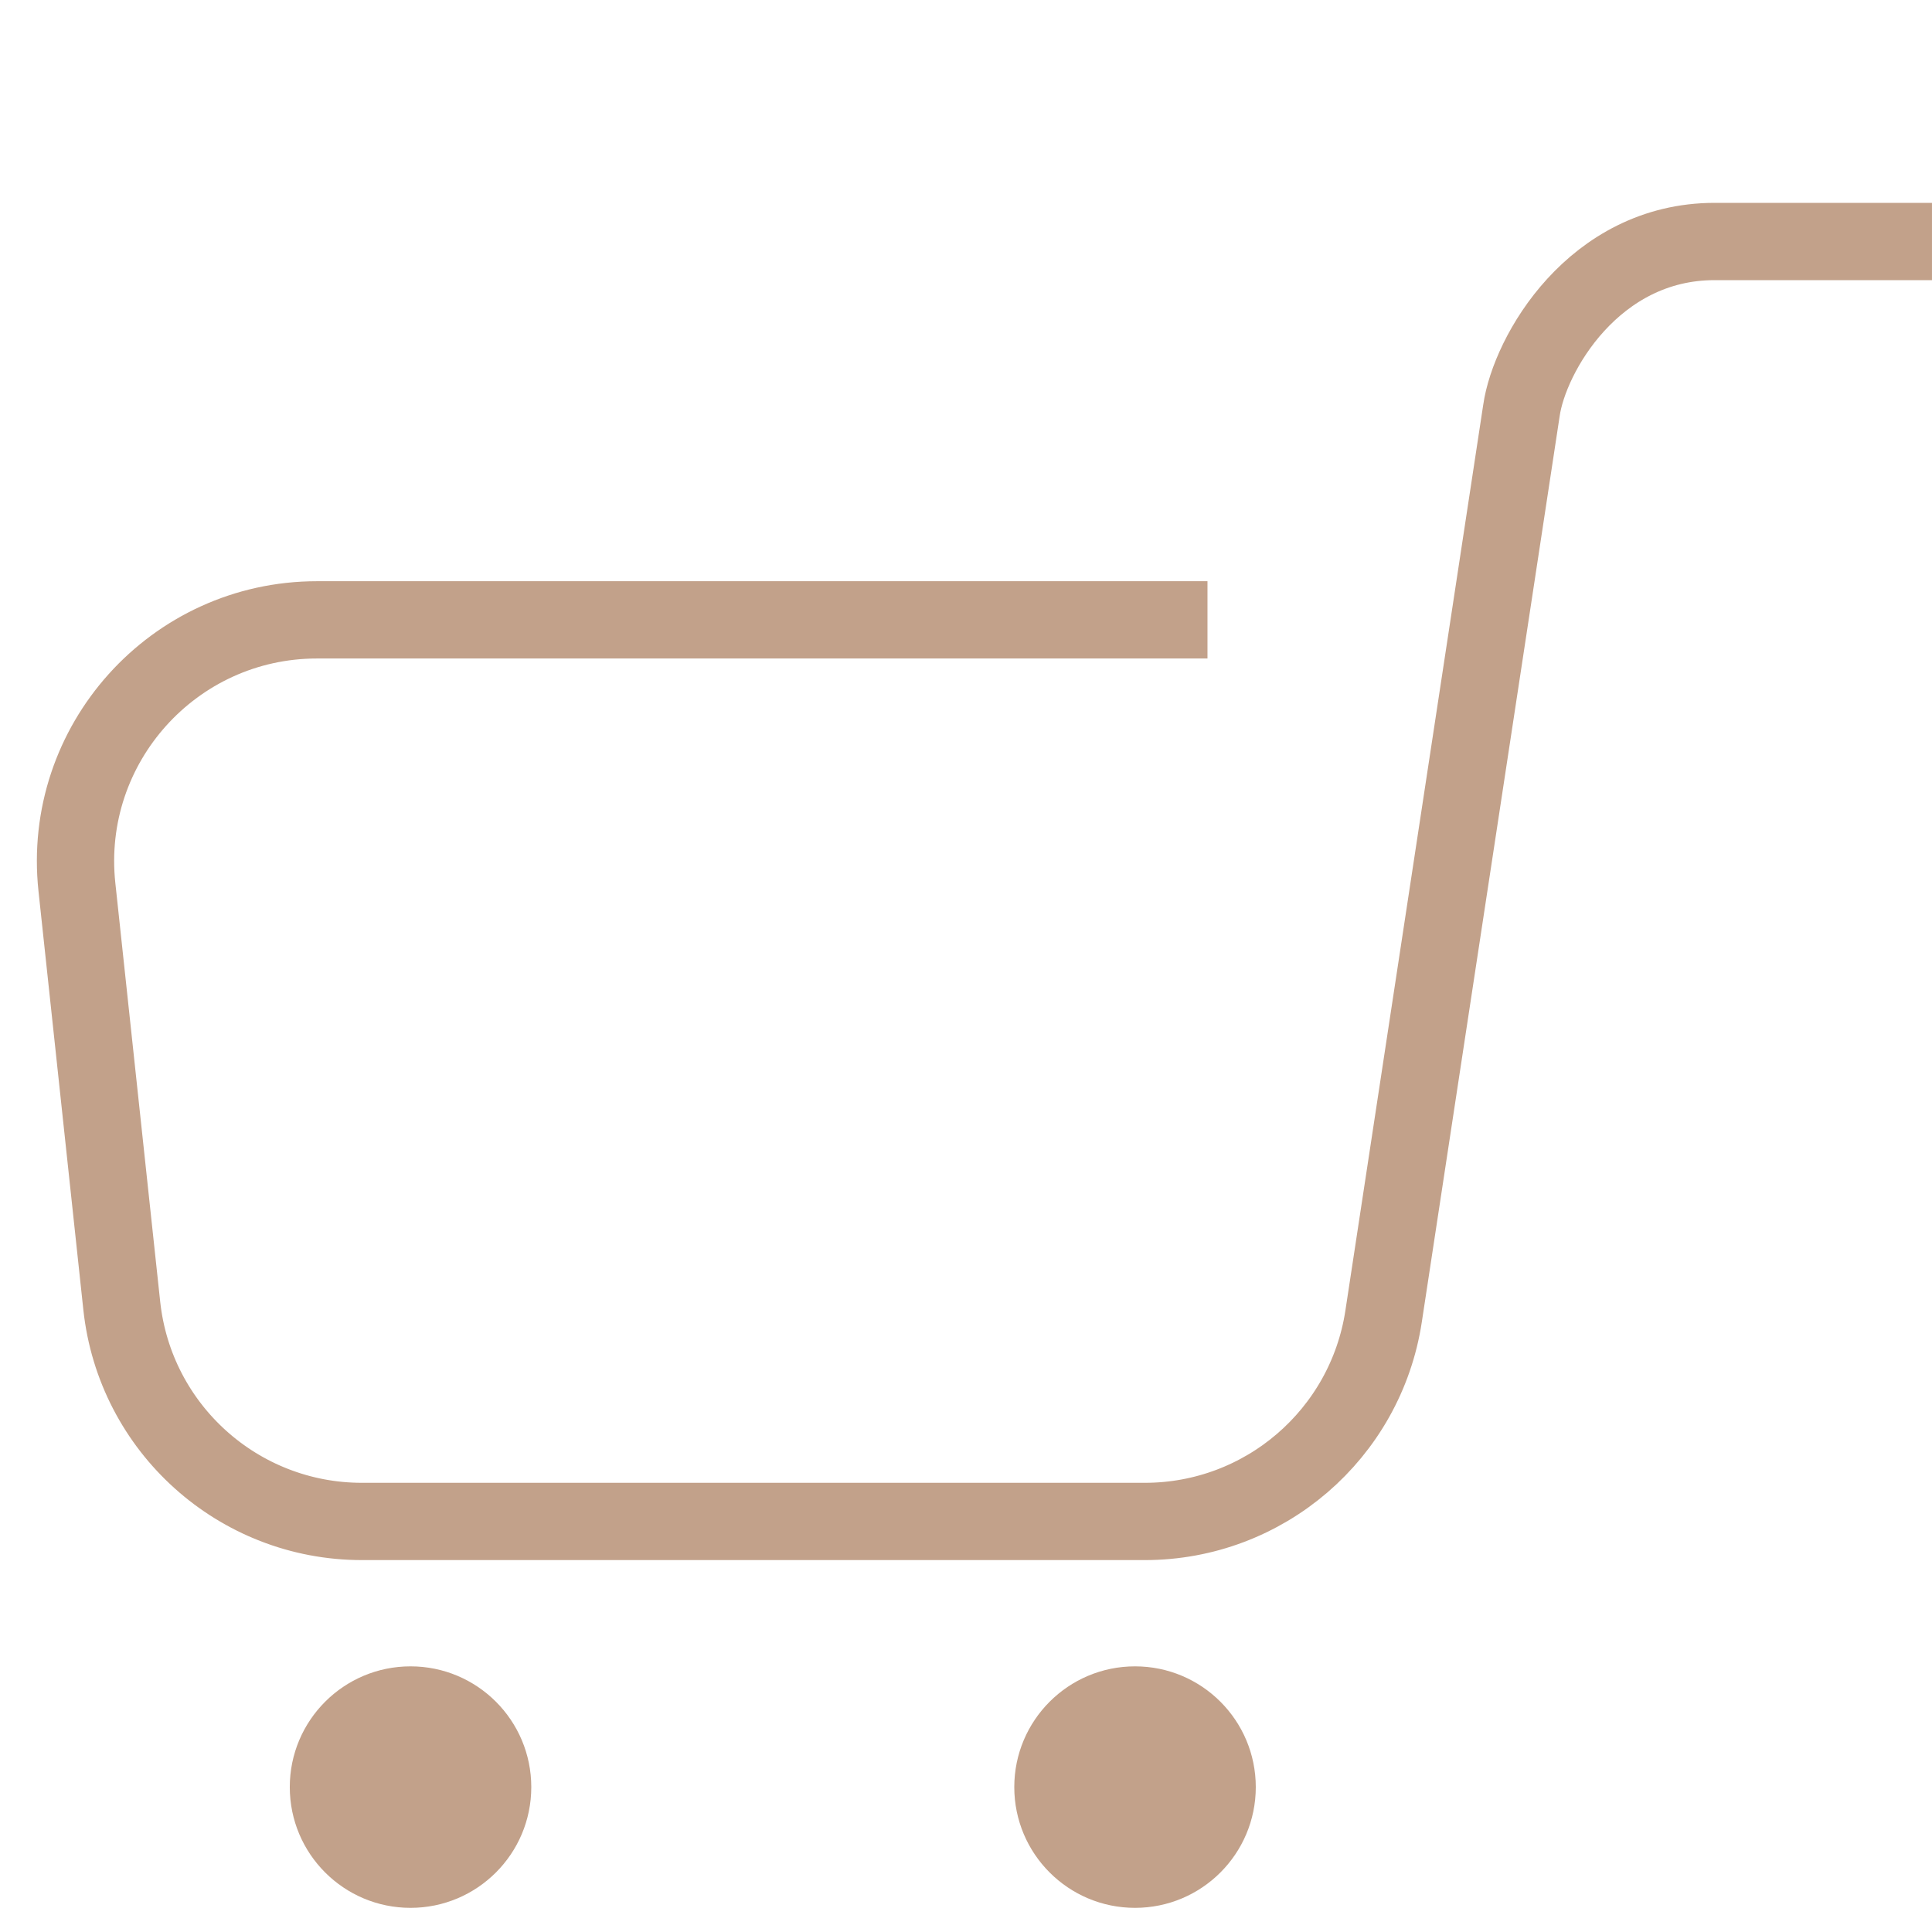
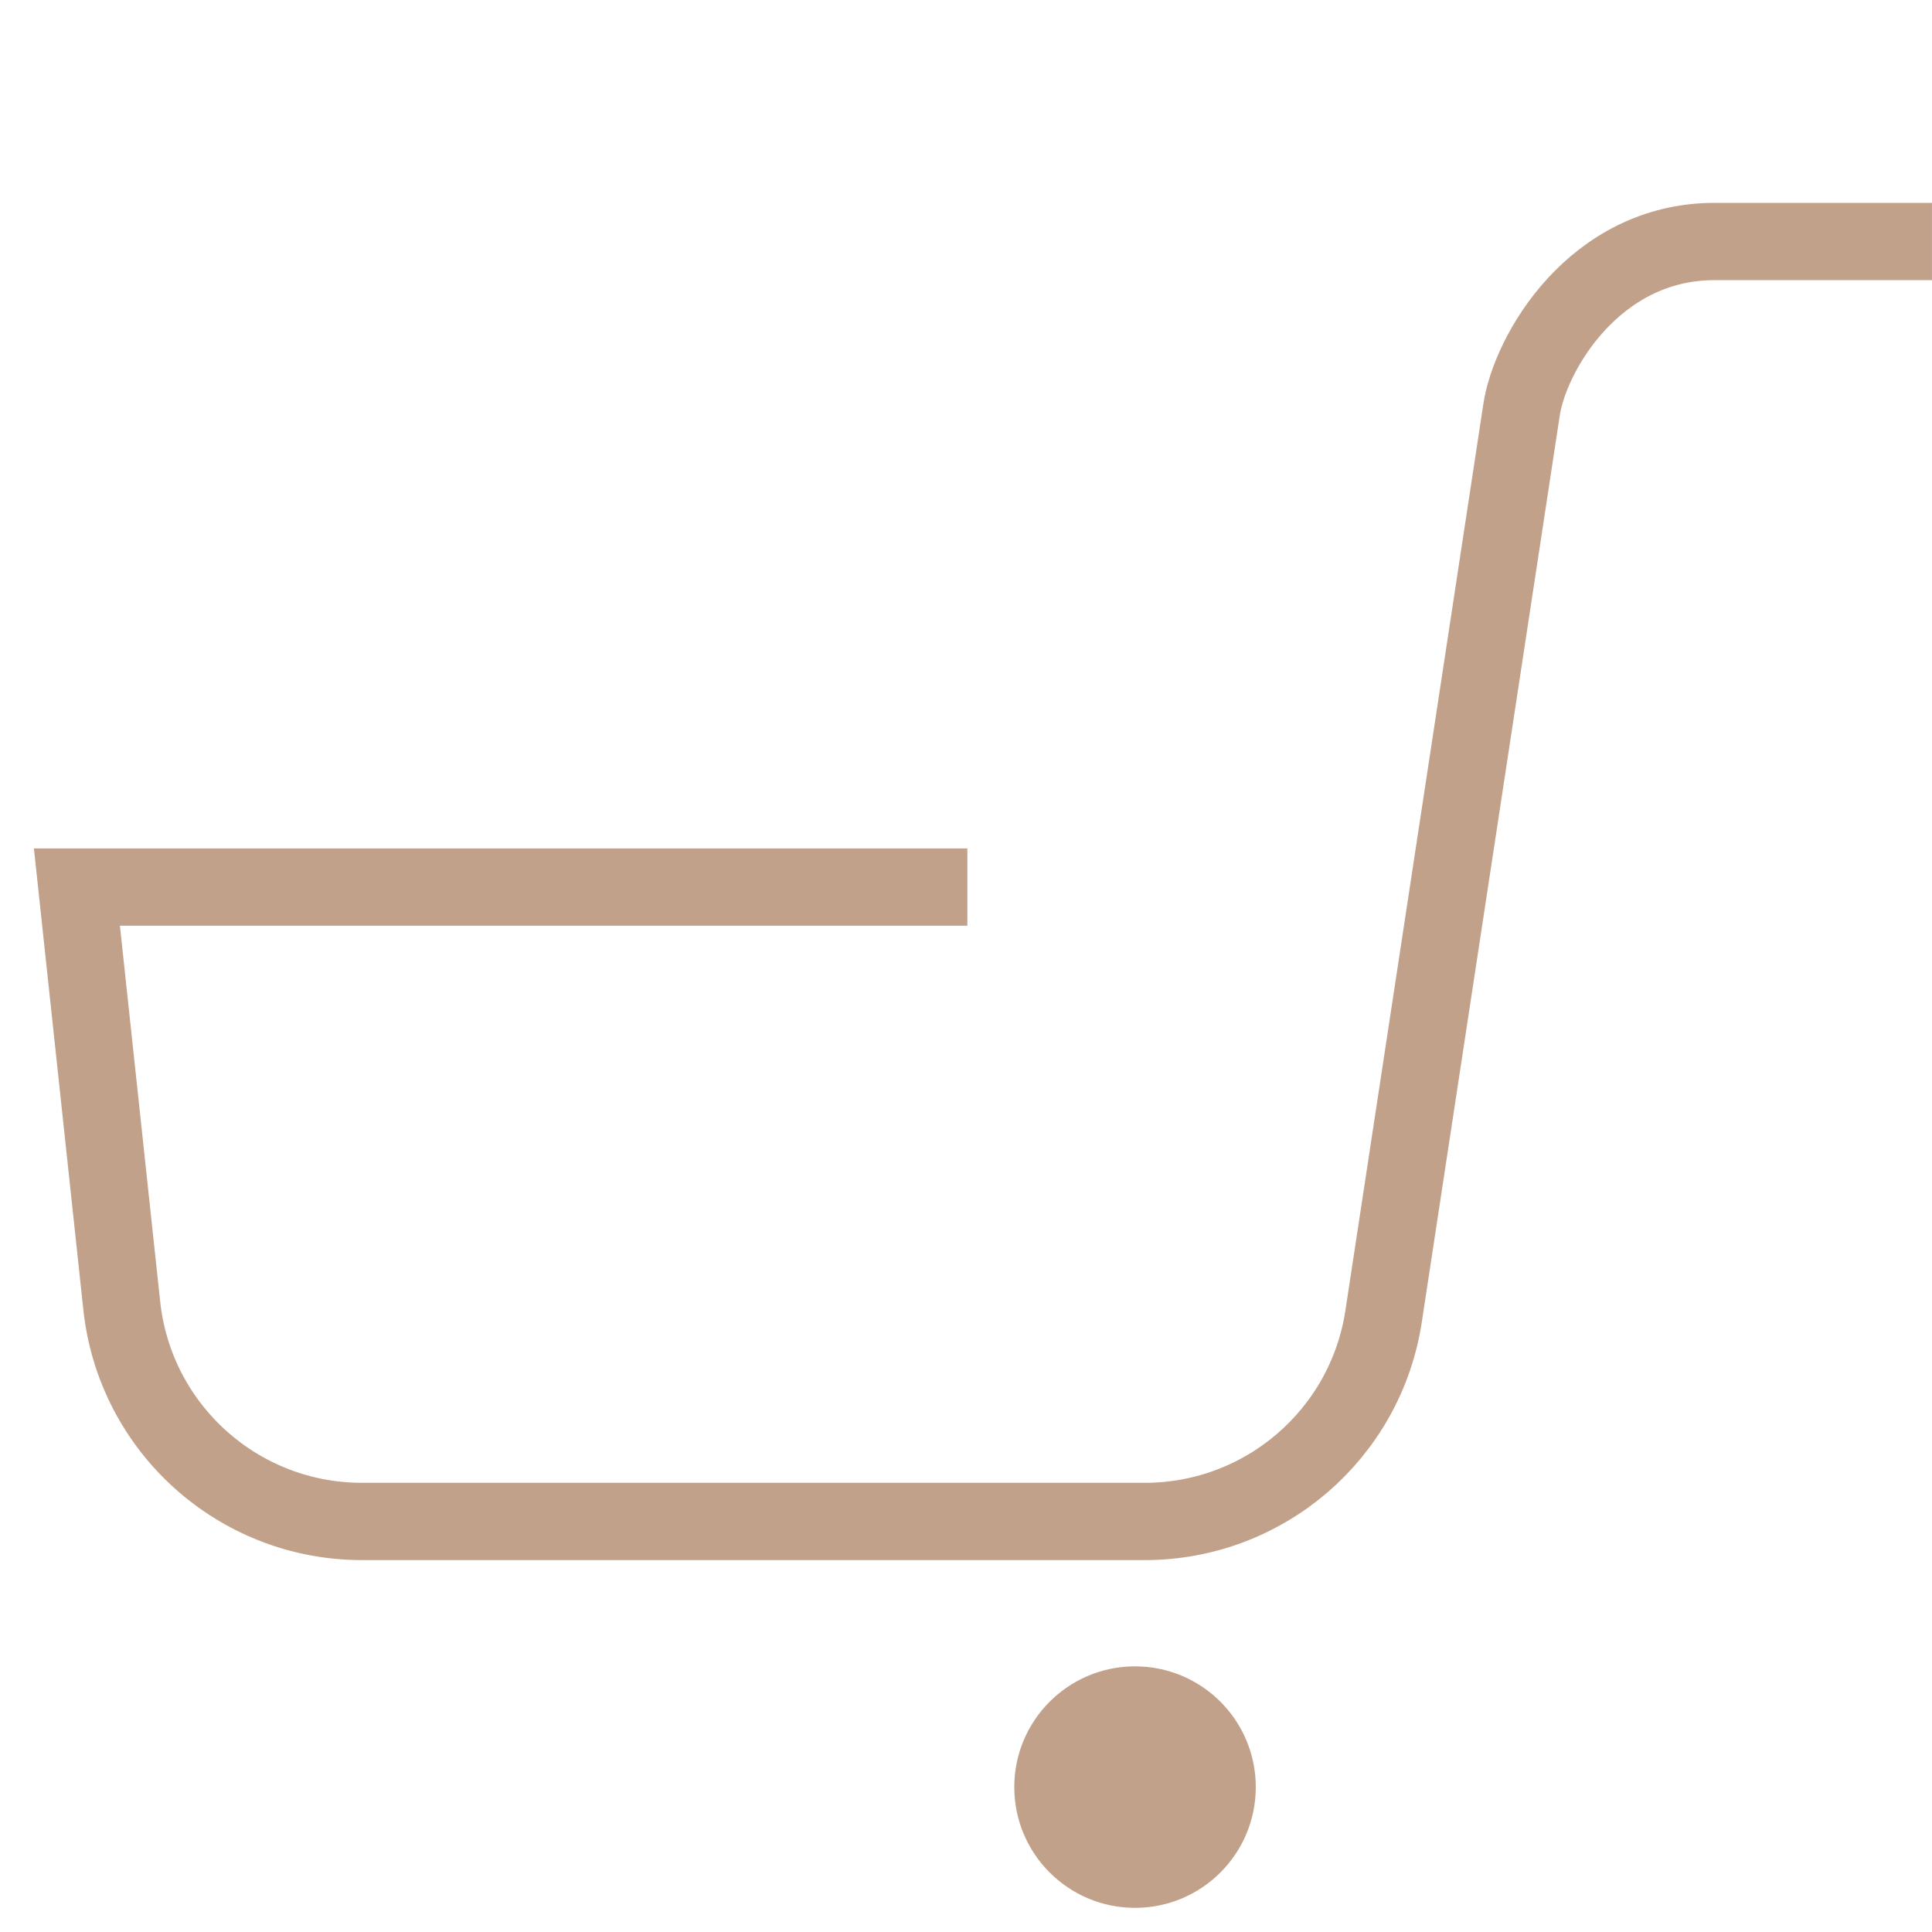
<svg xmlns="http://www.w3.org/2000/svg" width="200" height="200" viewBox="0 0 200 200" fill="none">
-   <path d="M199.998 25h-22.5c-12.5 0-19.167 11.667-20 17.5l-14.268 93.761c-1.859 12.214-12.361 21.239-24.715 21.239H37.463c-12.777 0-23.497-9.633-24.858-22.337L7.962 91.83C6.379 77.054 17.959 64.167 32.82 64.167h92.178" stroke="#C2A18A" stroke-width="8" />
-   <circle cx="42.498" cy="185" r="12.5" fill="#C2A18A" />
+   <path d="M199.998 25h-22.5c-12.5 0-19.167 11.667-20 17.5l-14.268 93.761c-1.859 12.214-12.361 21.239-24.715 21.239H37.463c-12.777 0-23.497-9.633-24.858-22.337L7.962 91.83h92.178" stroke="#C2A18A" stroke-width="8" />
  <circle cx="117.498" cy="185" r="12.5" fill="#C2A18A" />
</svg>